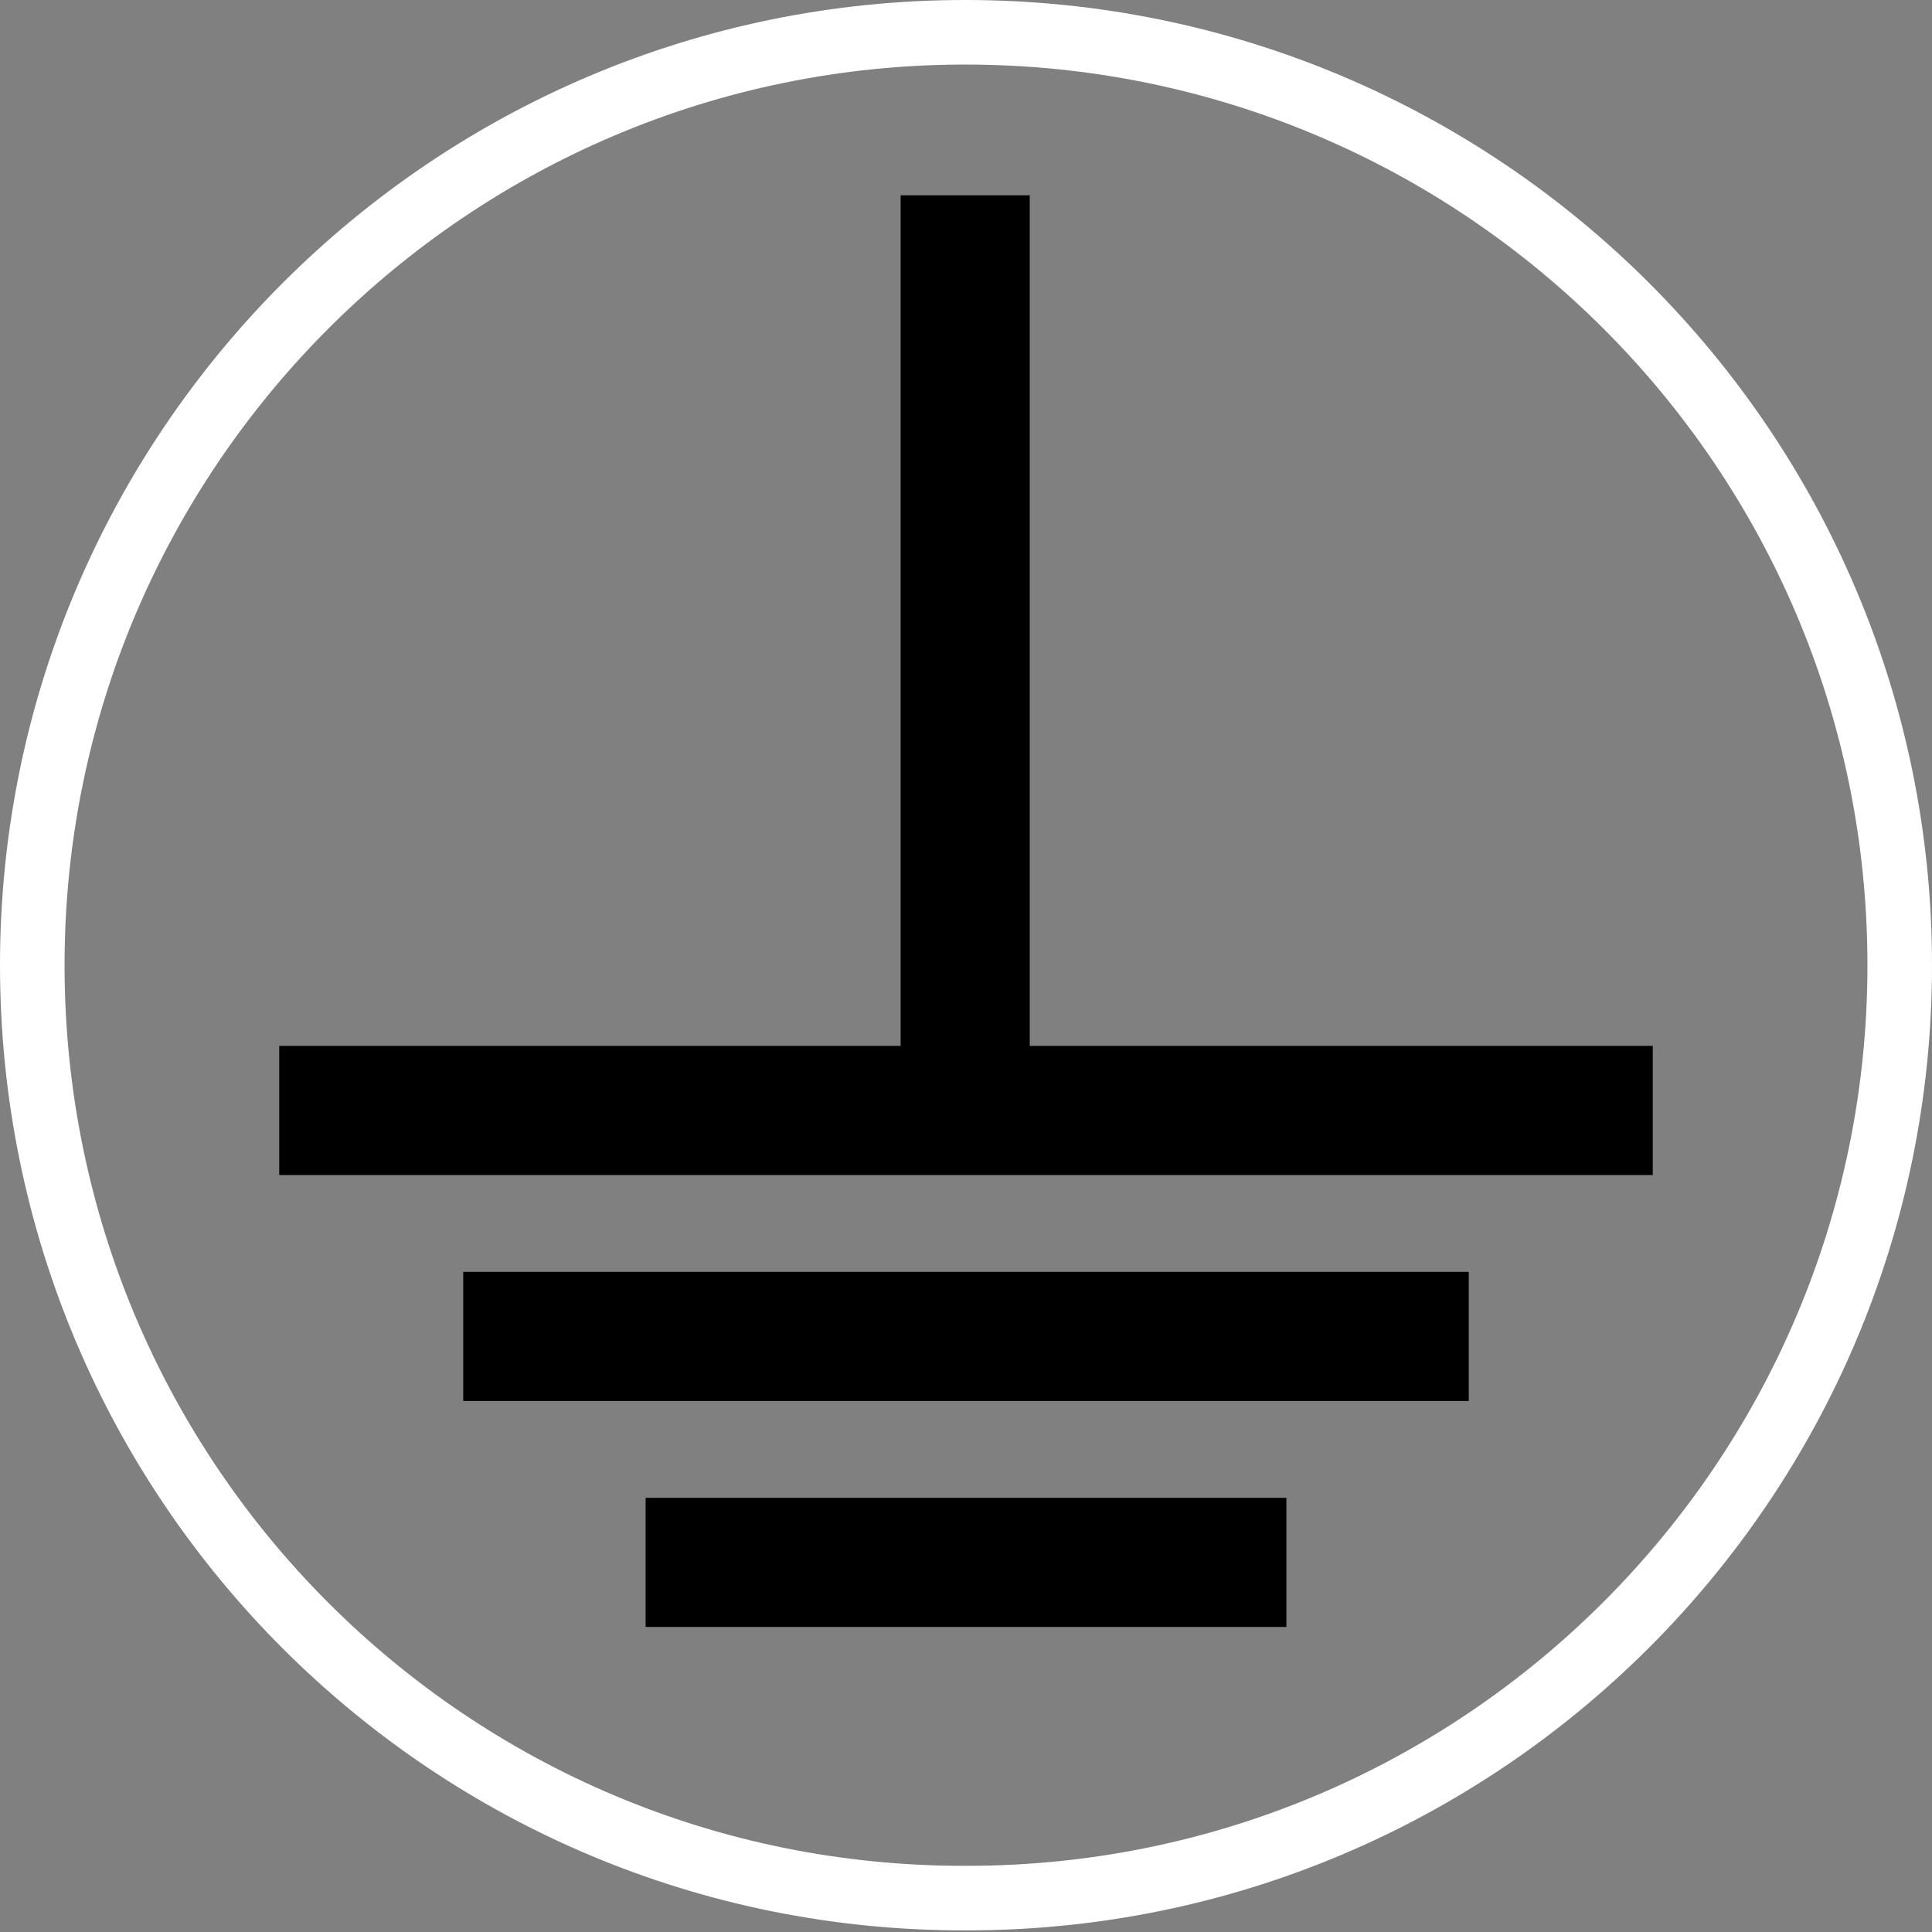
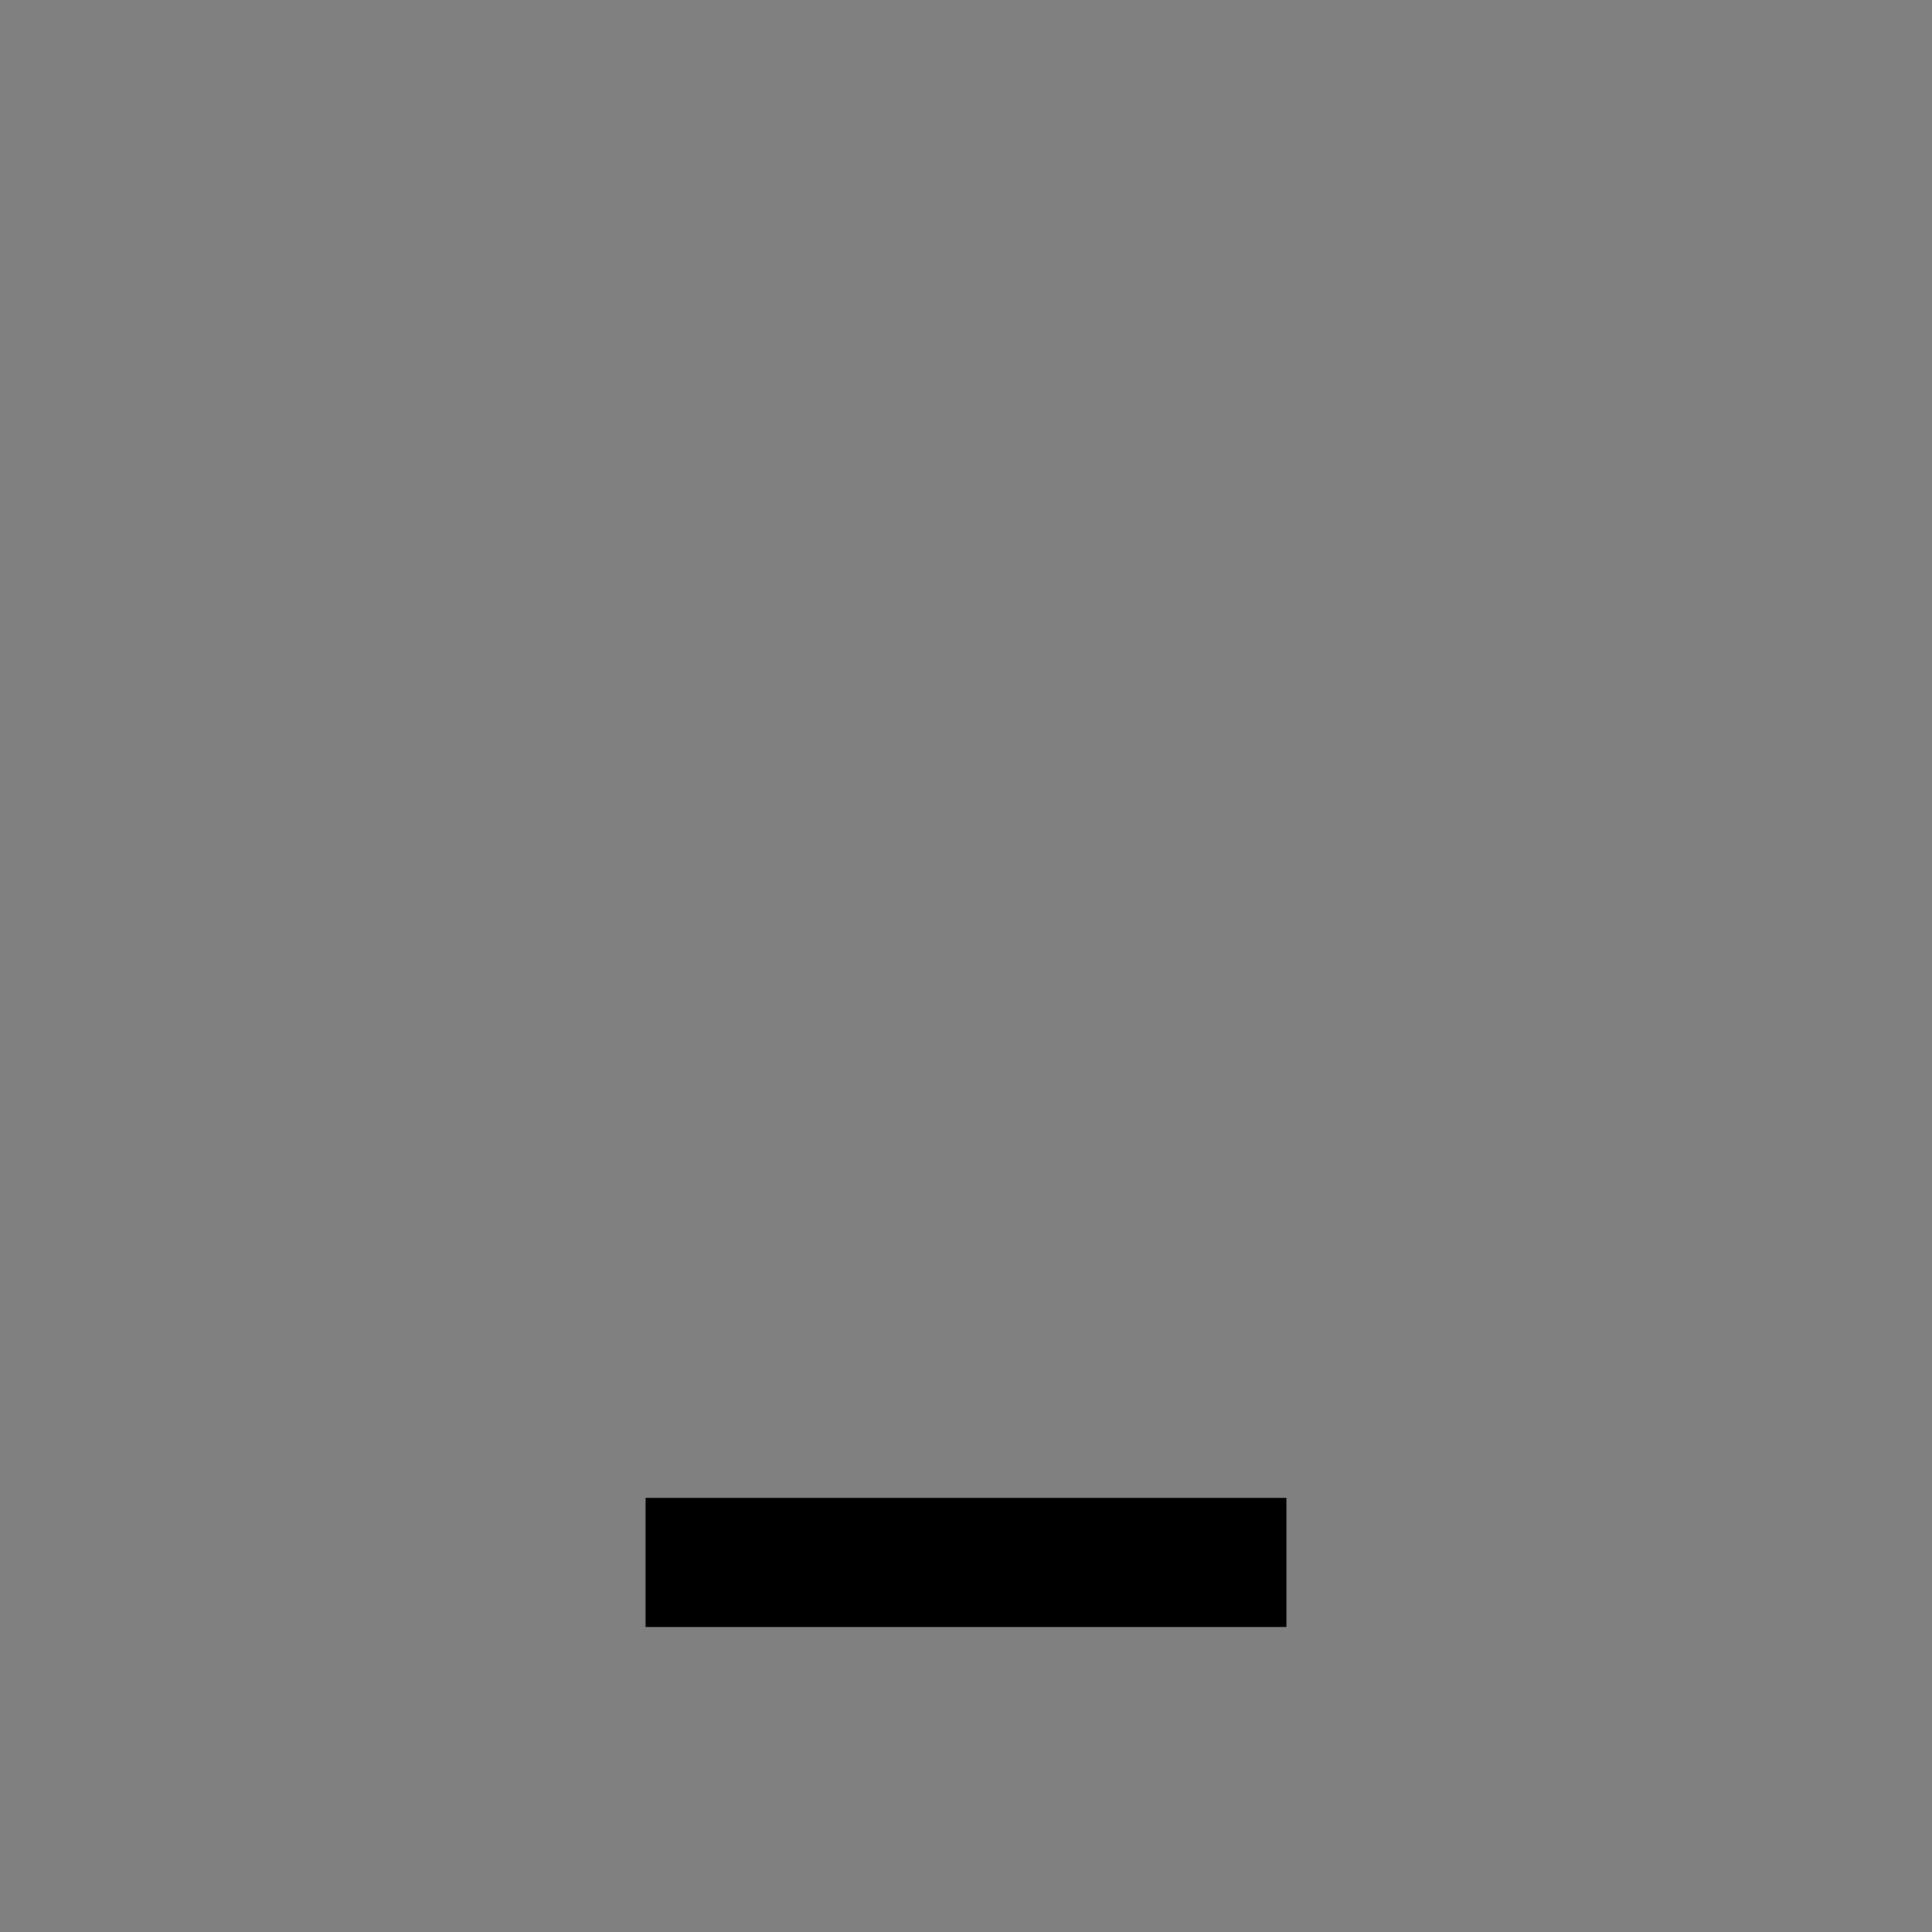
<svg xmlns="http://www.w3.org/2000/svg" xmlns:ns1="http://sodipodi.sourceforge.net/DTD/sodipodi-0.dtd" xmlns:ns2="http://www.inkscape.org/namespaces/inkscape" version="1.1" id="Ebene_1" x="0px" y="0px" width="119.7px" height="119.7px" viewBox="0 0 119.7 119.7" style="enable-background:new 0 0 119.7 119.7;" xml:space="preserve" ns1:docname="secured..svg">
  <rect x="0" y="0" width="119.7" height="119.7" fill="#808080" stroke="none" />
  <defs id="defs19" />
  <ns1:namedview id="namedview17" pagecolor="#505050" bordercolor="#eeeeee" borderopacity="1" ns2:showpageshadow="0" ns2:pageopacity="0" ns2:pagecheckerboard="0" ns2:deskcolor="#505050" />
  <style type="text/css" id="style2">
	.st0{fill:none;stroke:#000000;stroke-width:8;stroke-miterlimit:10;}
	.st1{fill:none;stroke:#FFFFFF;stroke-width:4;stroke-miterlimit:10;}
</style>
  <g id="g12">
-     <path id="line4" class="st0" style="fill:none;stroke:#000000;stroke-width:8;stroke-miterlimit:10" d="M 59.8,12.1 V 68.8" />
-     <path id="line6" class="st0" style="fill:none;stroke:#000000;stroke-width:8;stroke-miterlimit:10" d="M 102.4,68.8 H 17.3" />
-     <path id="line8" class="st0" style="fill:none;stroke:#000000;stroke-width:8;stroke-miterlimit:10" d="M 91,82.8 H 28.7" />
    <path id="line10" class="st0" style="fill:none;stroke:#000000;stroke-width:8;stroke-miterlimit:10" d="M 79.7,96.8 H 40" />
  </g>
-   <path class="st1" d="M117.7,59.8c0,31.9-25.9,57.8-57.8,57.8C27.9,117.7,2,91.8,2,59.8C2,27.9,27.9,2,59.8,2  C91.8,2,117.7,27.9,117.7,59.8z" id="path14" />
</svg>